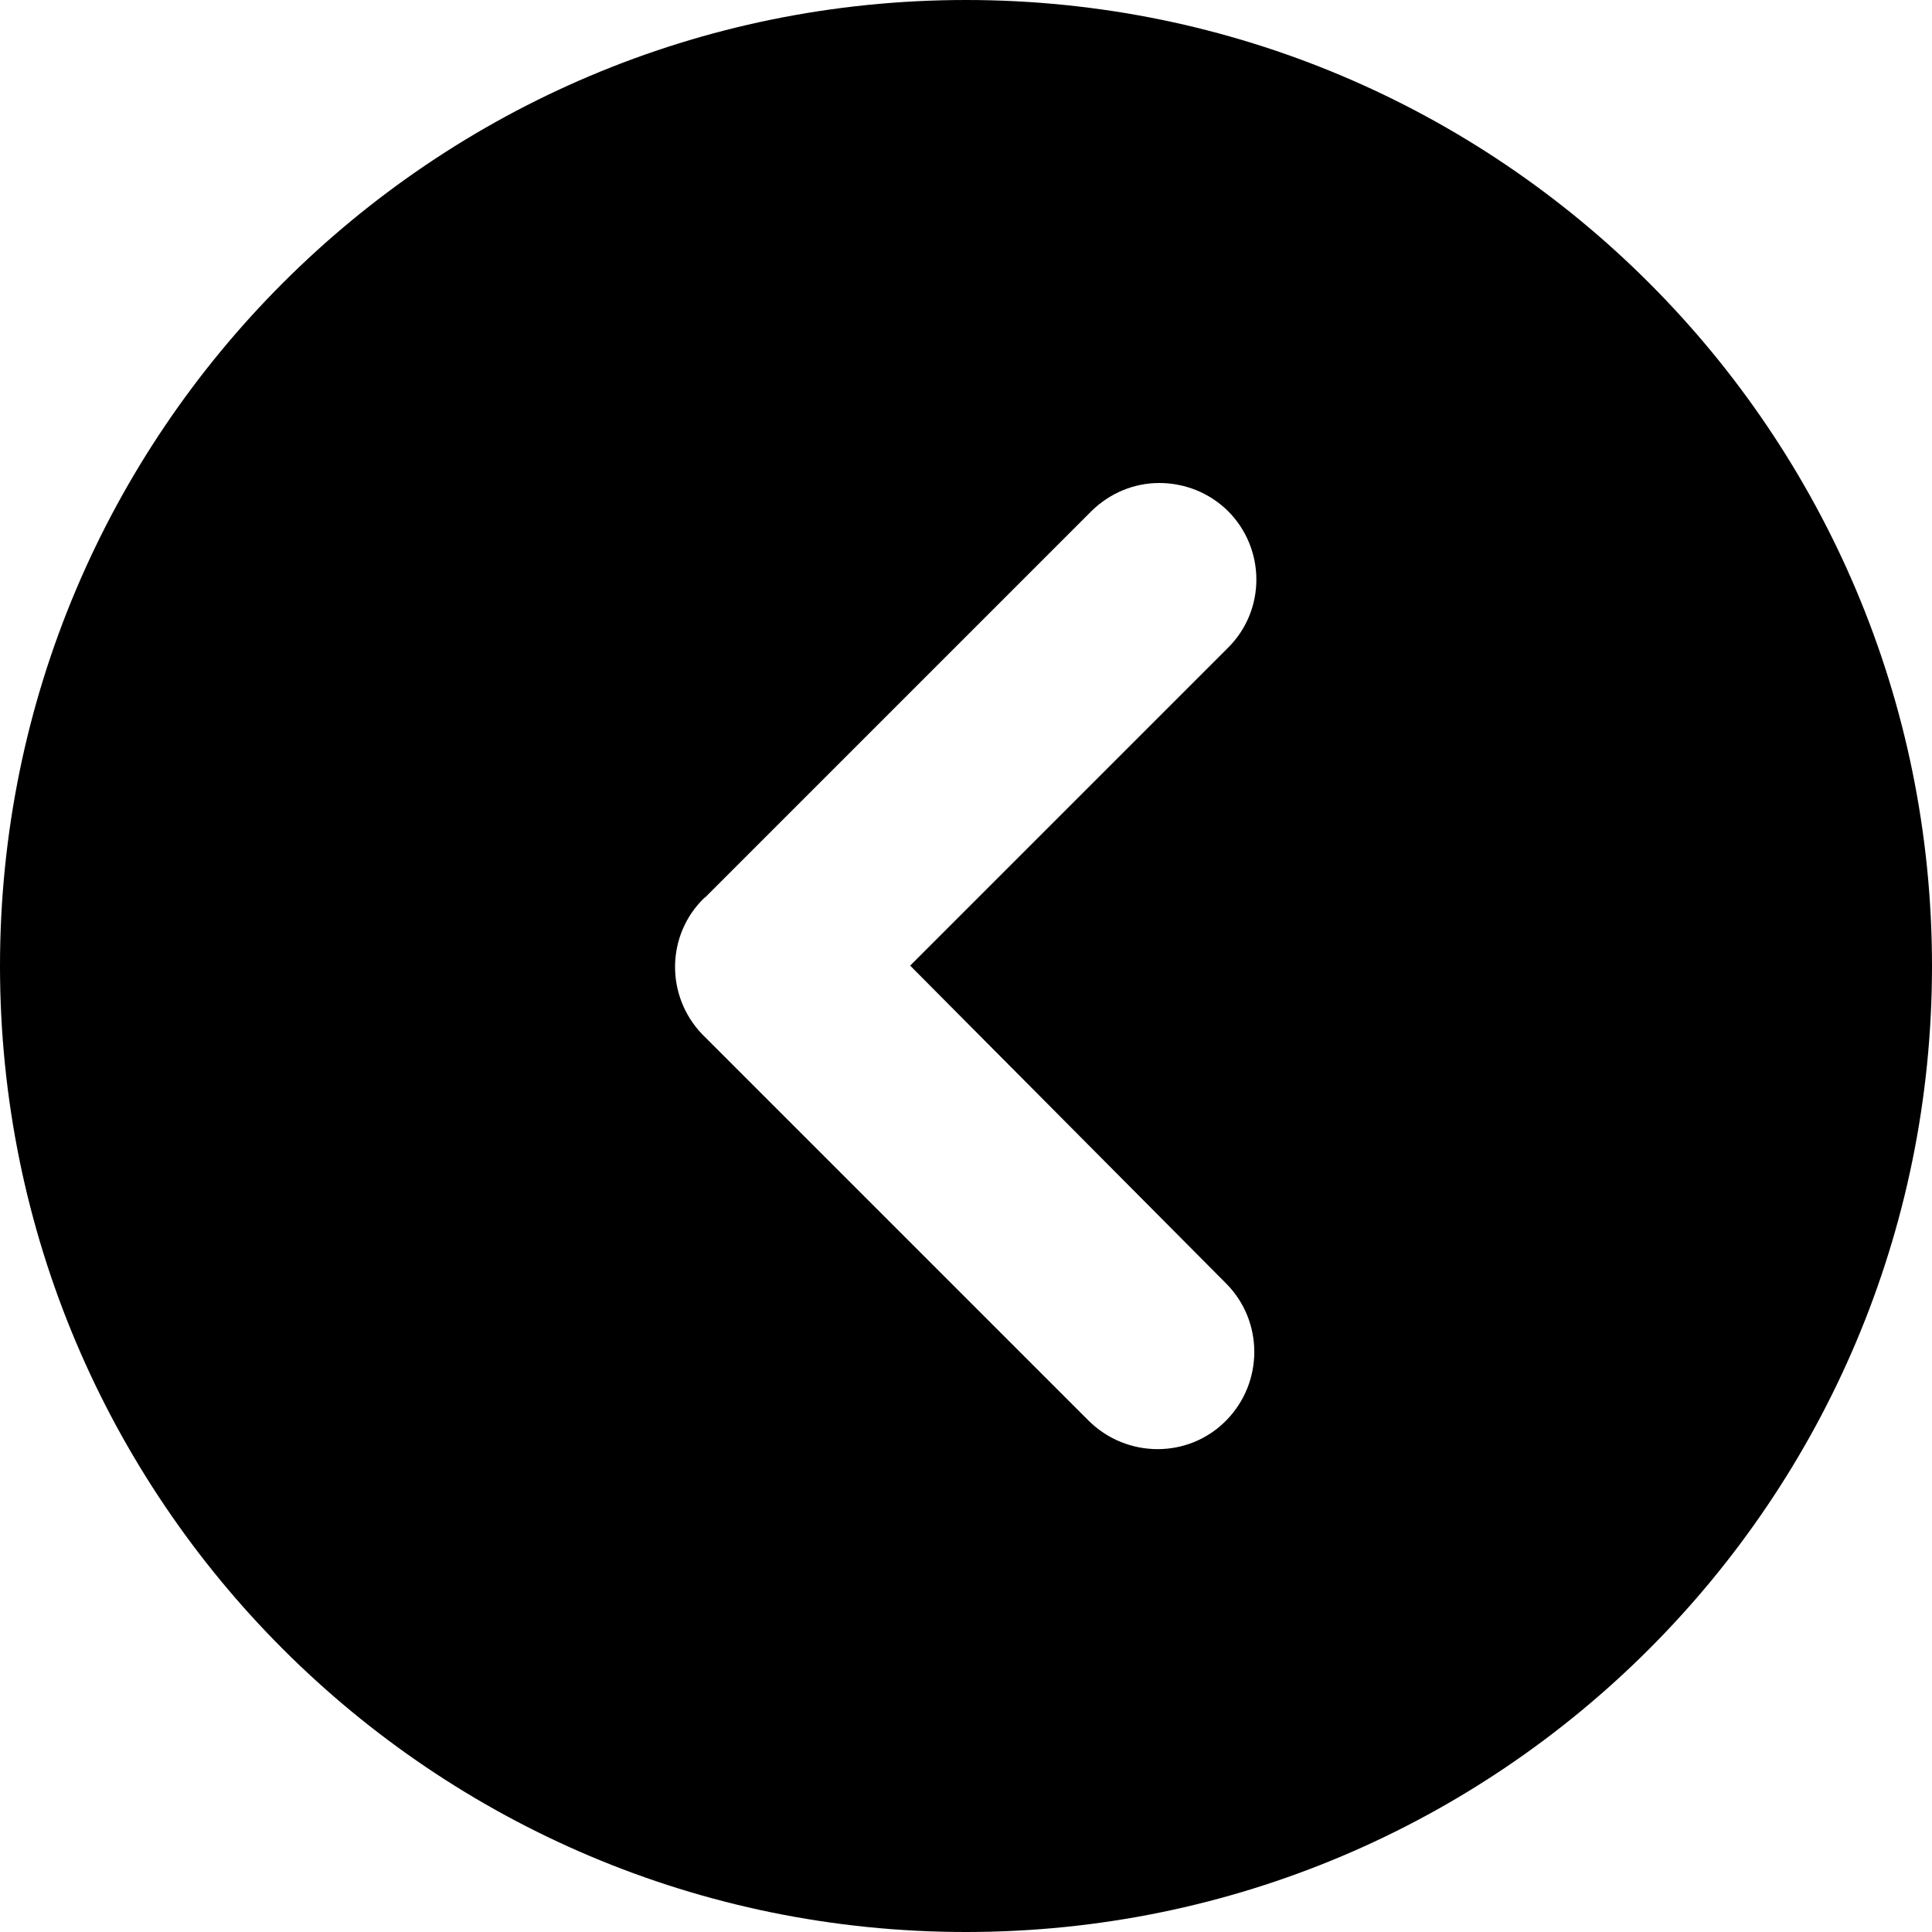
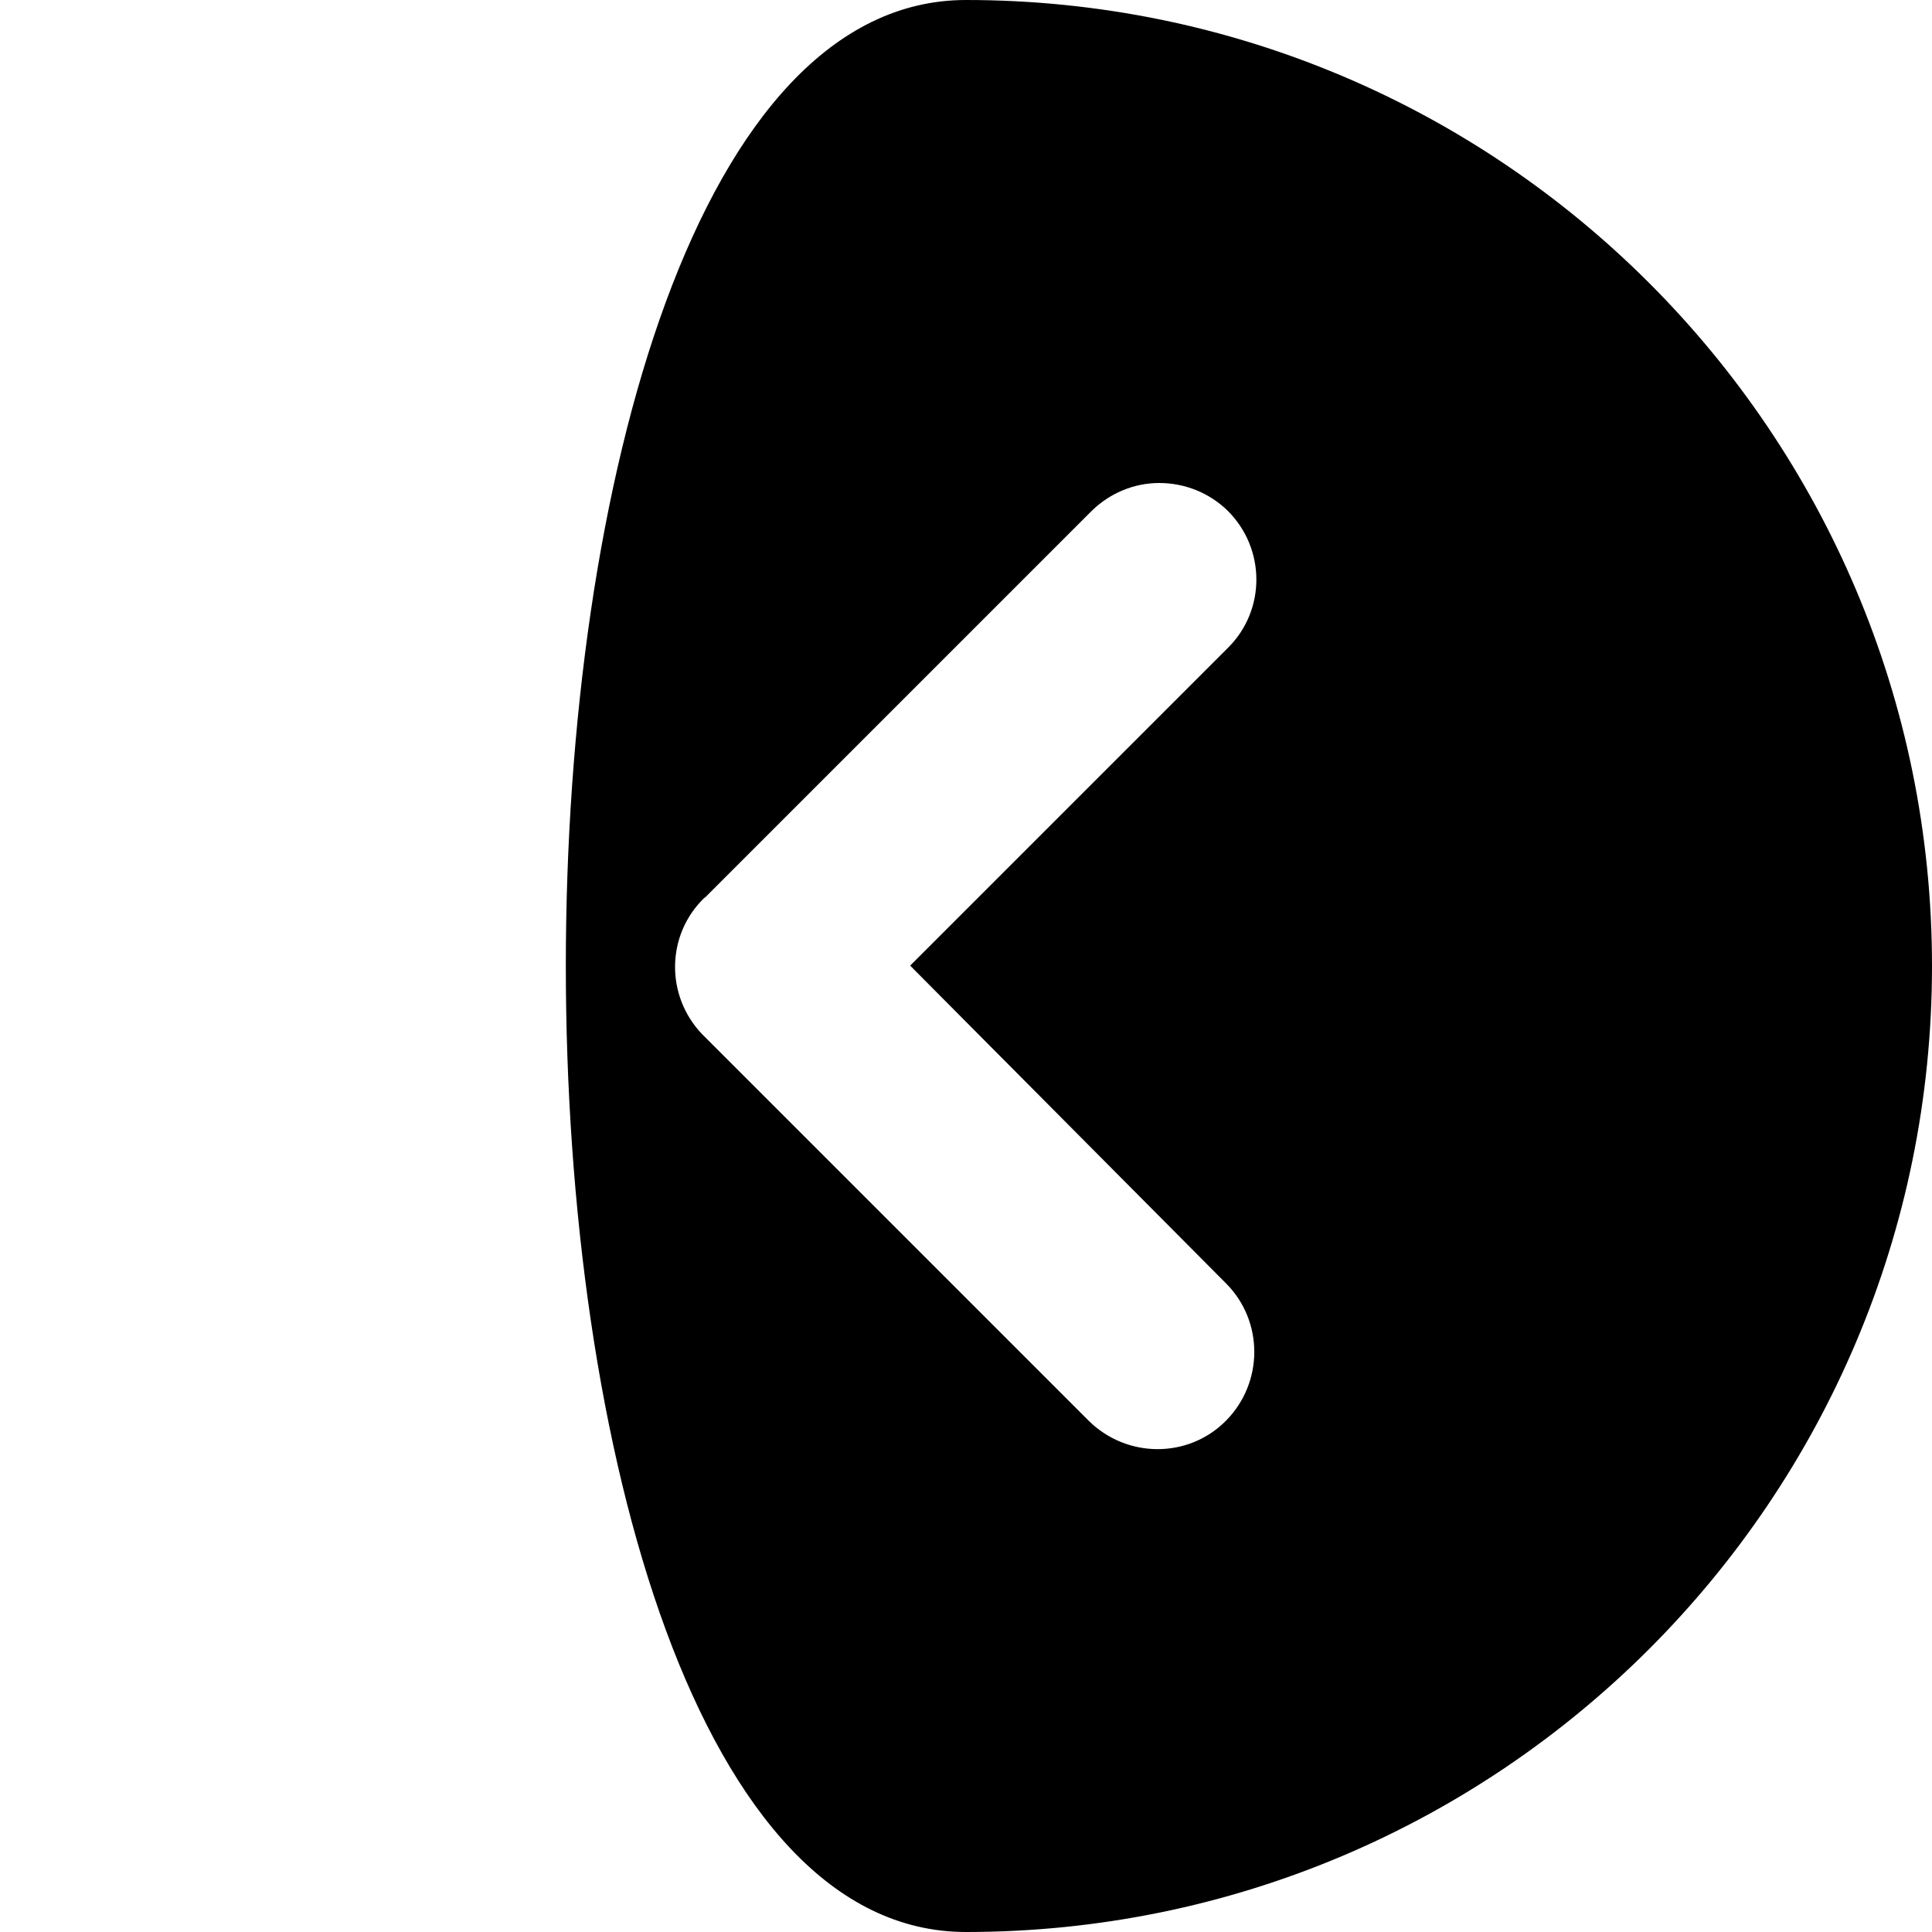
<svg xmlns="http://www.w3.org/2000/svg" version="1.1" id="icon_left_arrow" x="0px" y="0px" viewBox="0 0 512 512" style="enable-background:new 0 0 512 512;" xml:space="preserve">
  <g id="Layer_18">
-     <path d="M256,512c141.4,0,256-114.6,256-256S397.4,0,256,0S0,114.6,0,256S114.6,512,256,512z M186.9,237.8l102.4-102.4   c4.8-4.7,11.2-7.4,17.9-7.4c6.8,0,13.3,2.6,18.2,7.4c10,10,10.1,26.2,0.1,36.2l-0.1,0.1l-84.2,84.2l83.7,84.2c10,10,10,26.3,0,36.4   s-26.3,10-36.4,0L186.1,274.1c-9.8-10.2-9.6-26.4,0.6-36.2C186.8,237.9,186.8,237.9,186.9,237.8L186.9,237.8z" />
+     <path d="M256,512c141.4,0,256-114.6,256-256S397.4,0,256,0S114.6,512,256,512z M186.9,237.8l102.4-102.4   c4.8-4.7,11.2-7.4,17.9-7.4c6.8,0,13.3,2.6,18.2,7.4c10,10,10.1,26.2,0.1,36.2l-0.1,0.1l-84.2,84.2l83.7,84.2c10,10,10,26.3,0,36.4   s-26.3,10-36.4,0L186.1,274.1c-9.8-10.2-9.6-26.4,0.6-36.2C186.8,237.9,186.8,237.9,186.9,237.8L186.9,237.8z" />
  </g>
</svg>